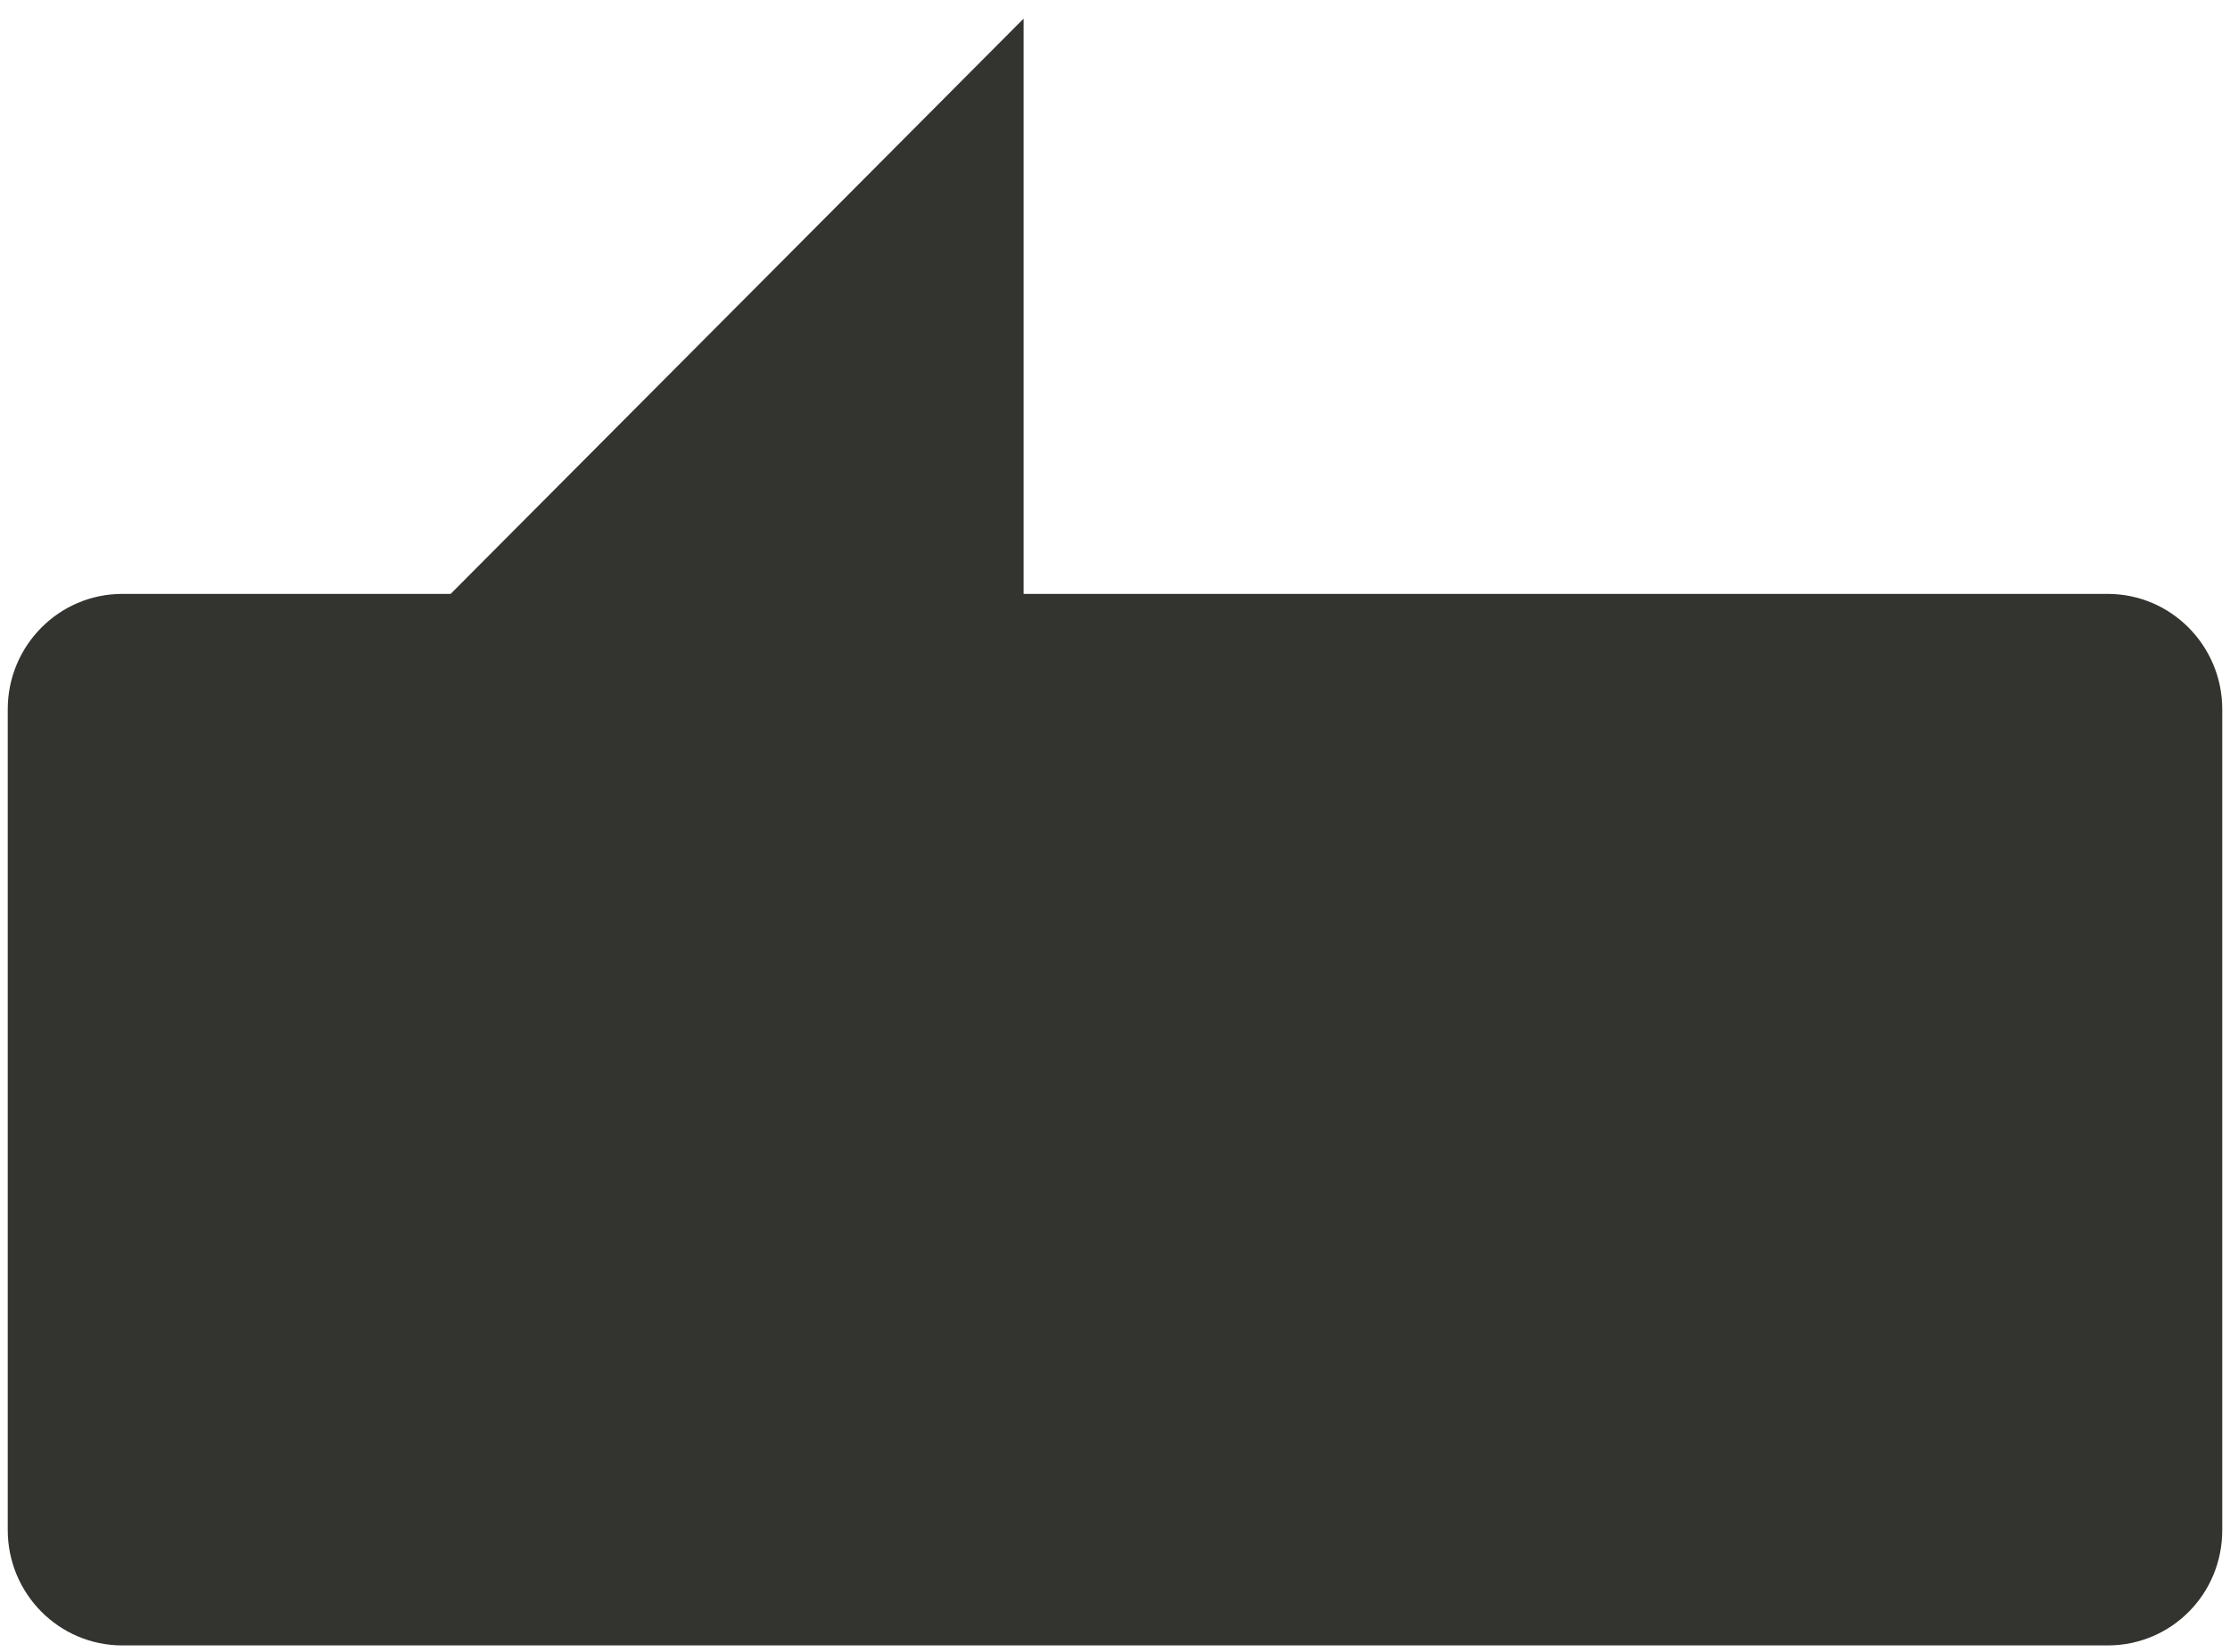
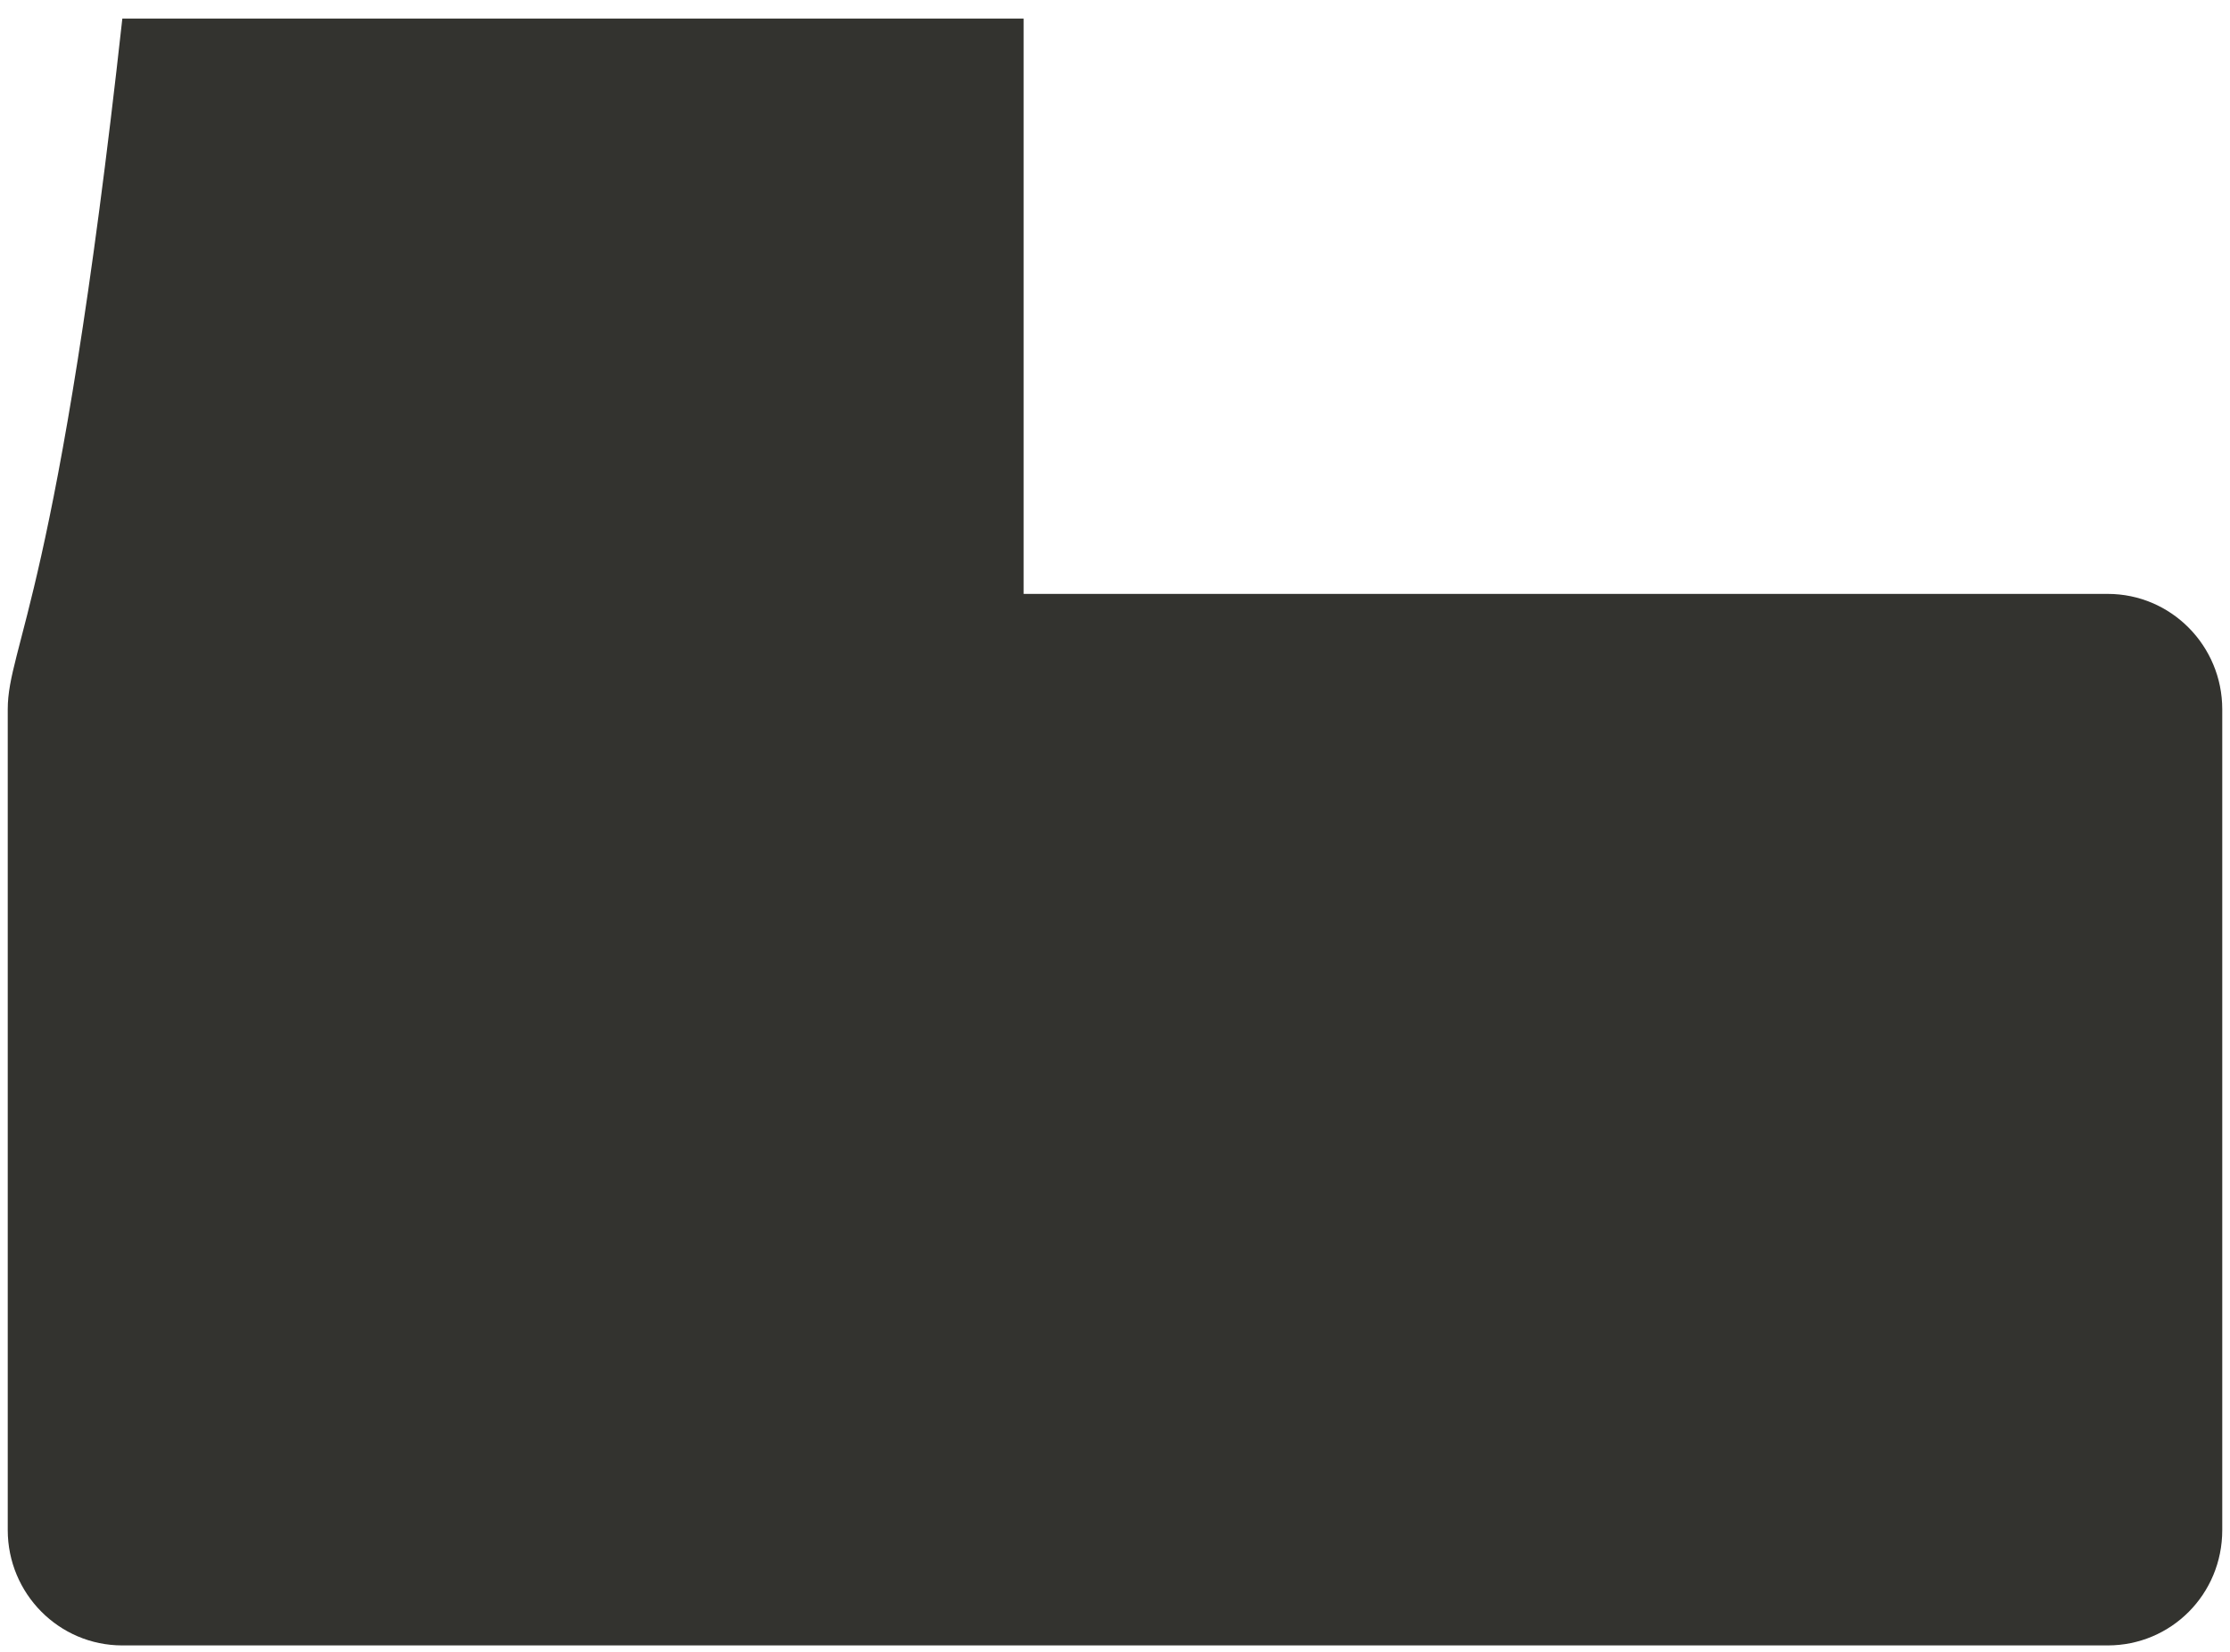
<svg xmlns="http://www.w3.org/2000/svg" version="1.1" id="Layer_1" x="0px" y="0px" viewBox="0 0 288 213.4" style="enable-background:new 0 0 288 213.4;" xml:space="preserve">
  <style type="text/css"> .st0{fill:#33332F;} </style>
-   <path class="st0" d="M272.2,76.7h-140V2.4l-74,74.3H15.8C7.6,76.7,1,83.4,1,91.6v106c0,8.2,6.6,14.9,14.8,14.9h256.4 c8.2,0,14.8-6.6,14.8-14.9v-106C287,83.4,280.4,76.7,272.2,76.7z" />
+   <path class="st0" d="M272.2,76.7h-140V2.4H15.8C7.6,76.7,1,83.4,1,91.6v106c0,8.2,6.6,14.9,14.8,14.9h256.4 c8.2,0,14.8-6.6,14.8-14.9v-106C287,83.4,280.4,76.7,272.2,76.7z" />
</svg>